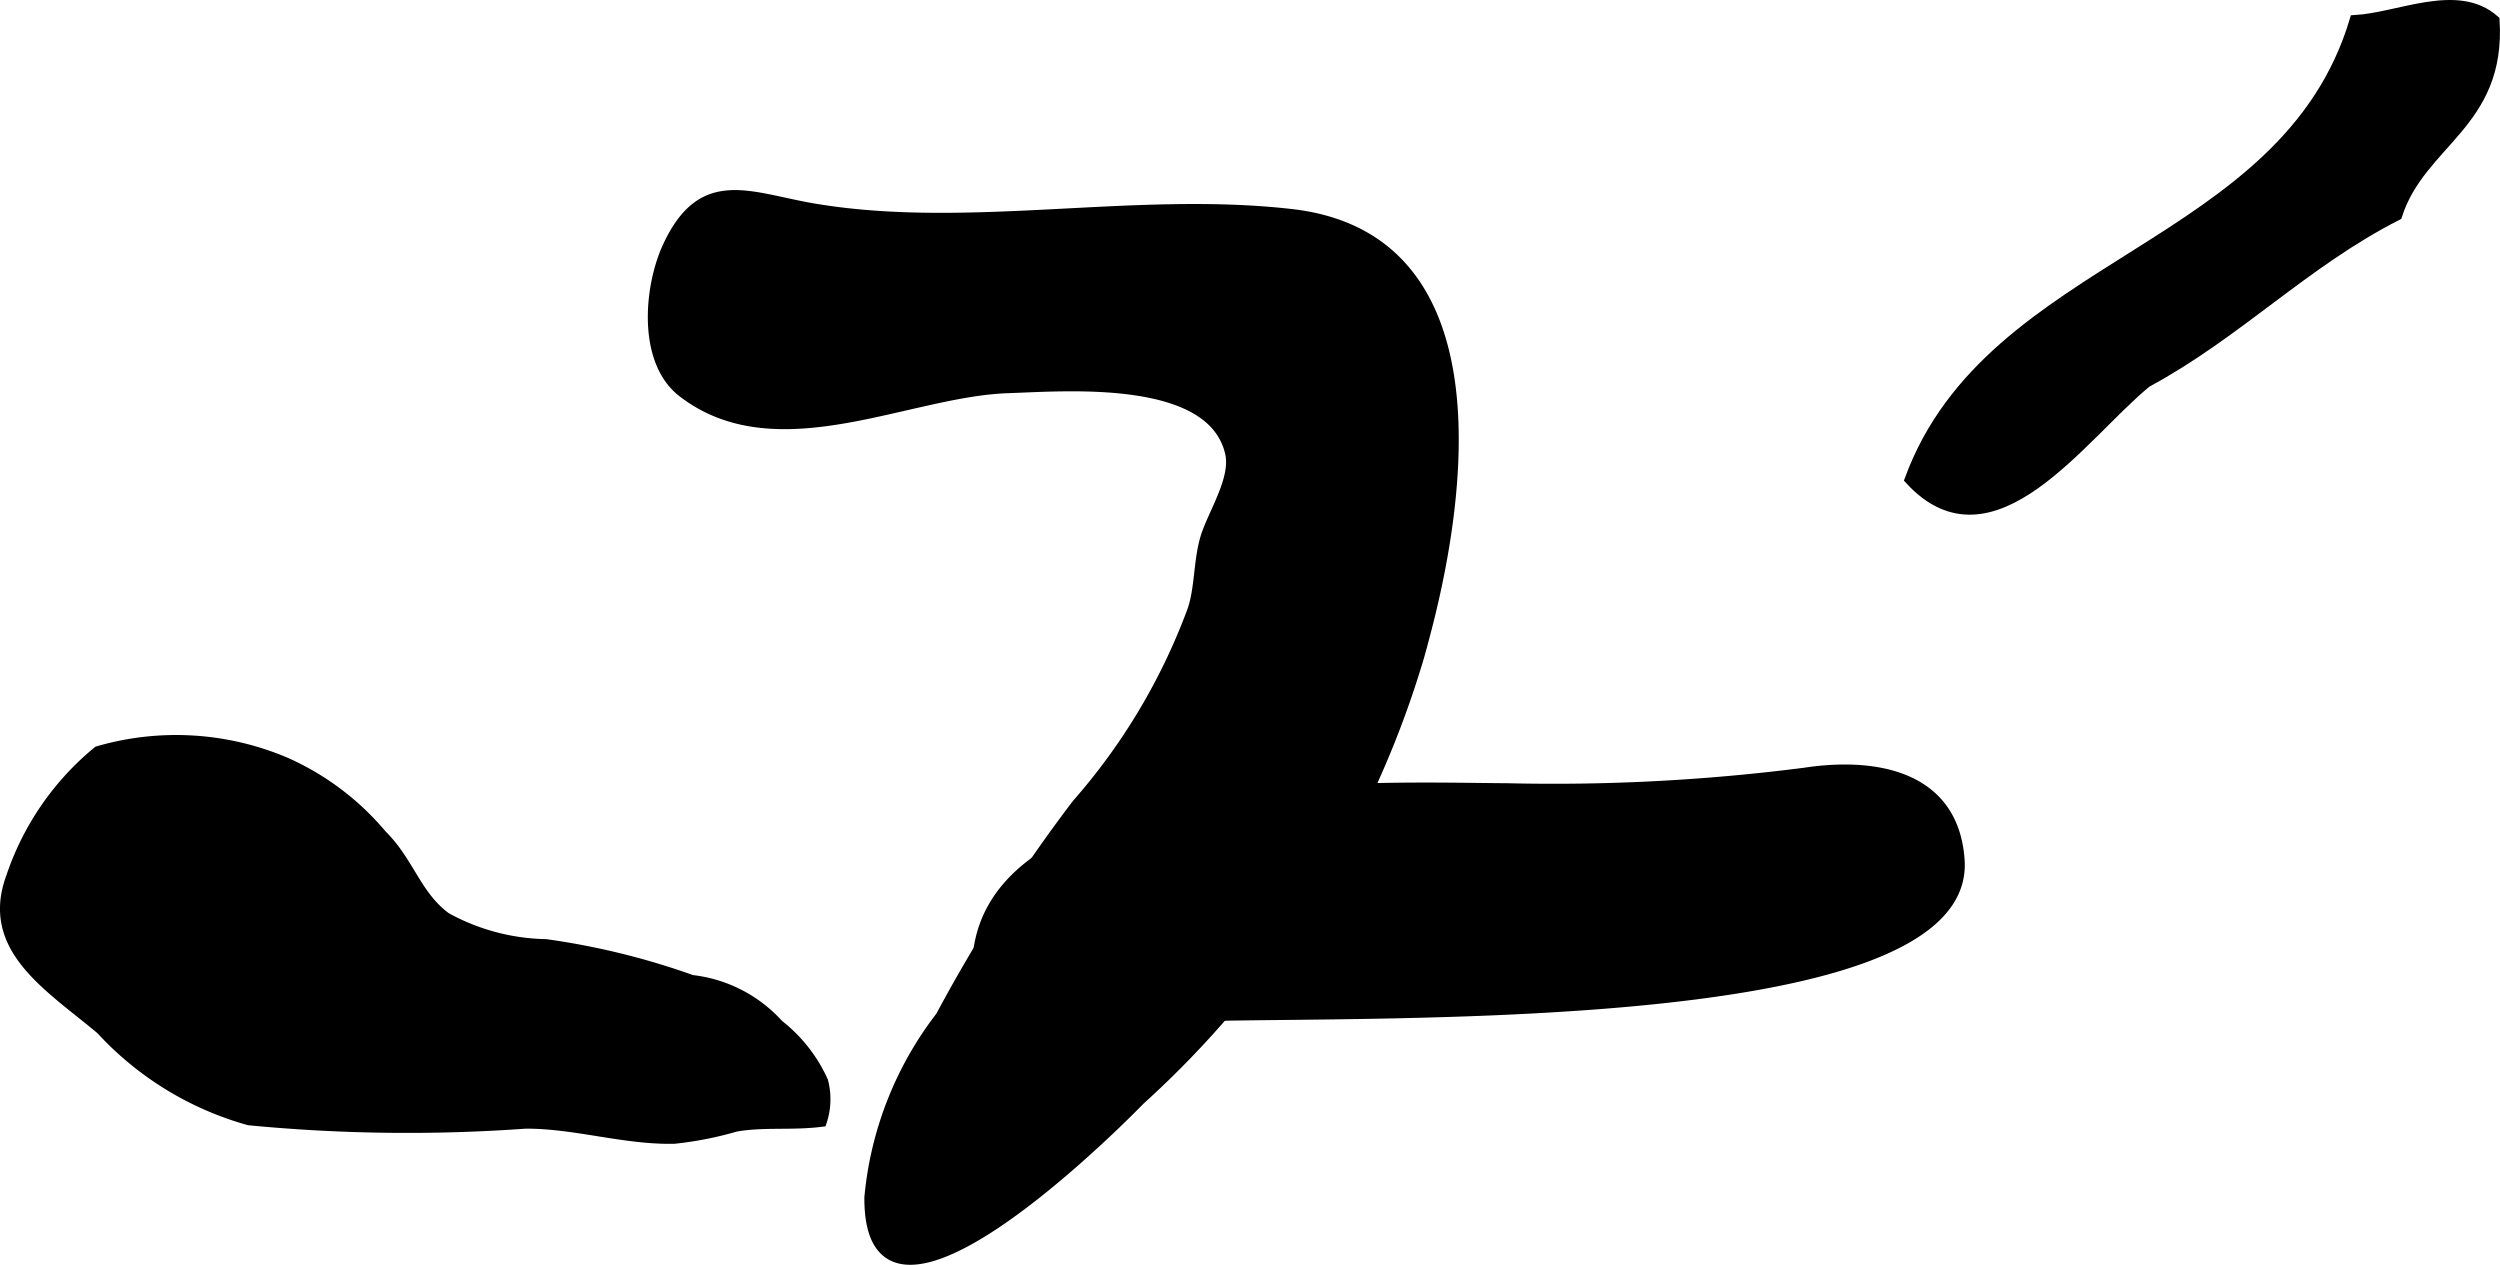
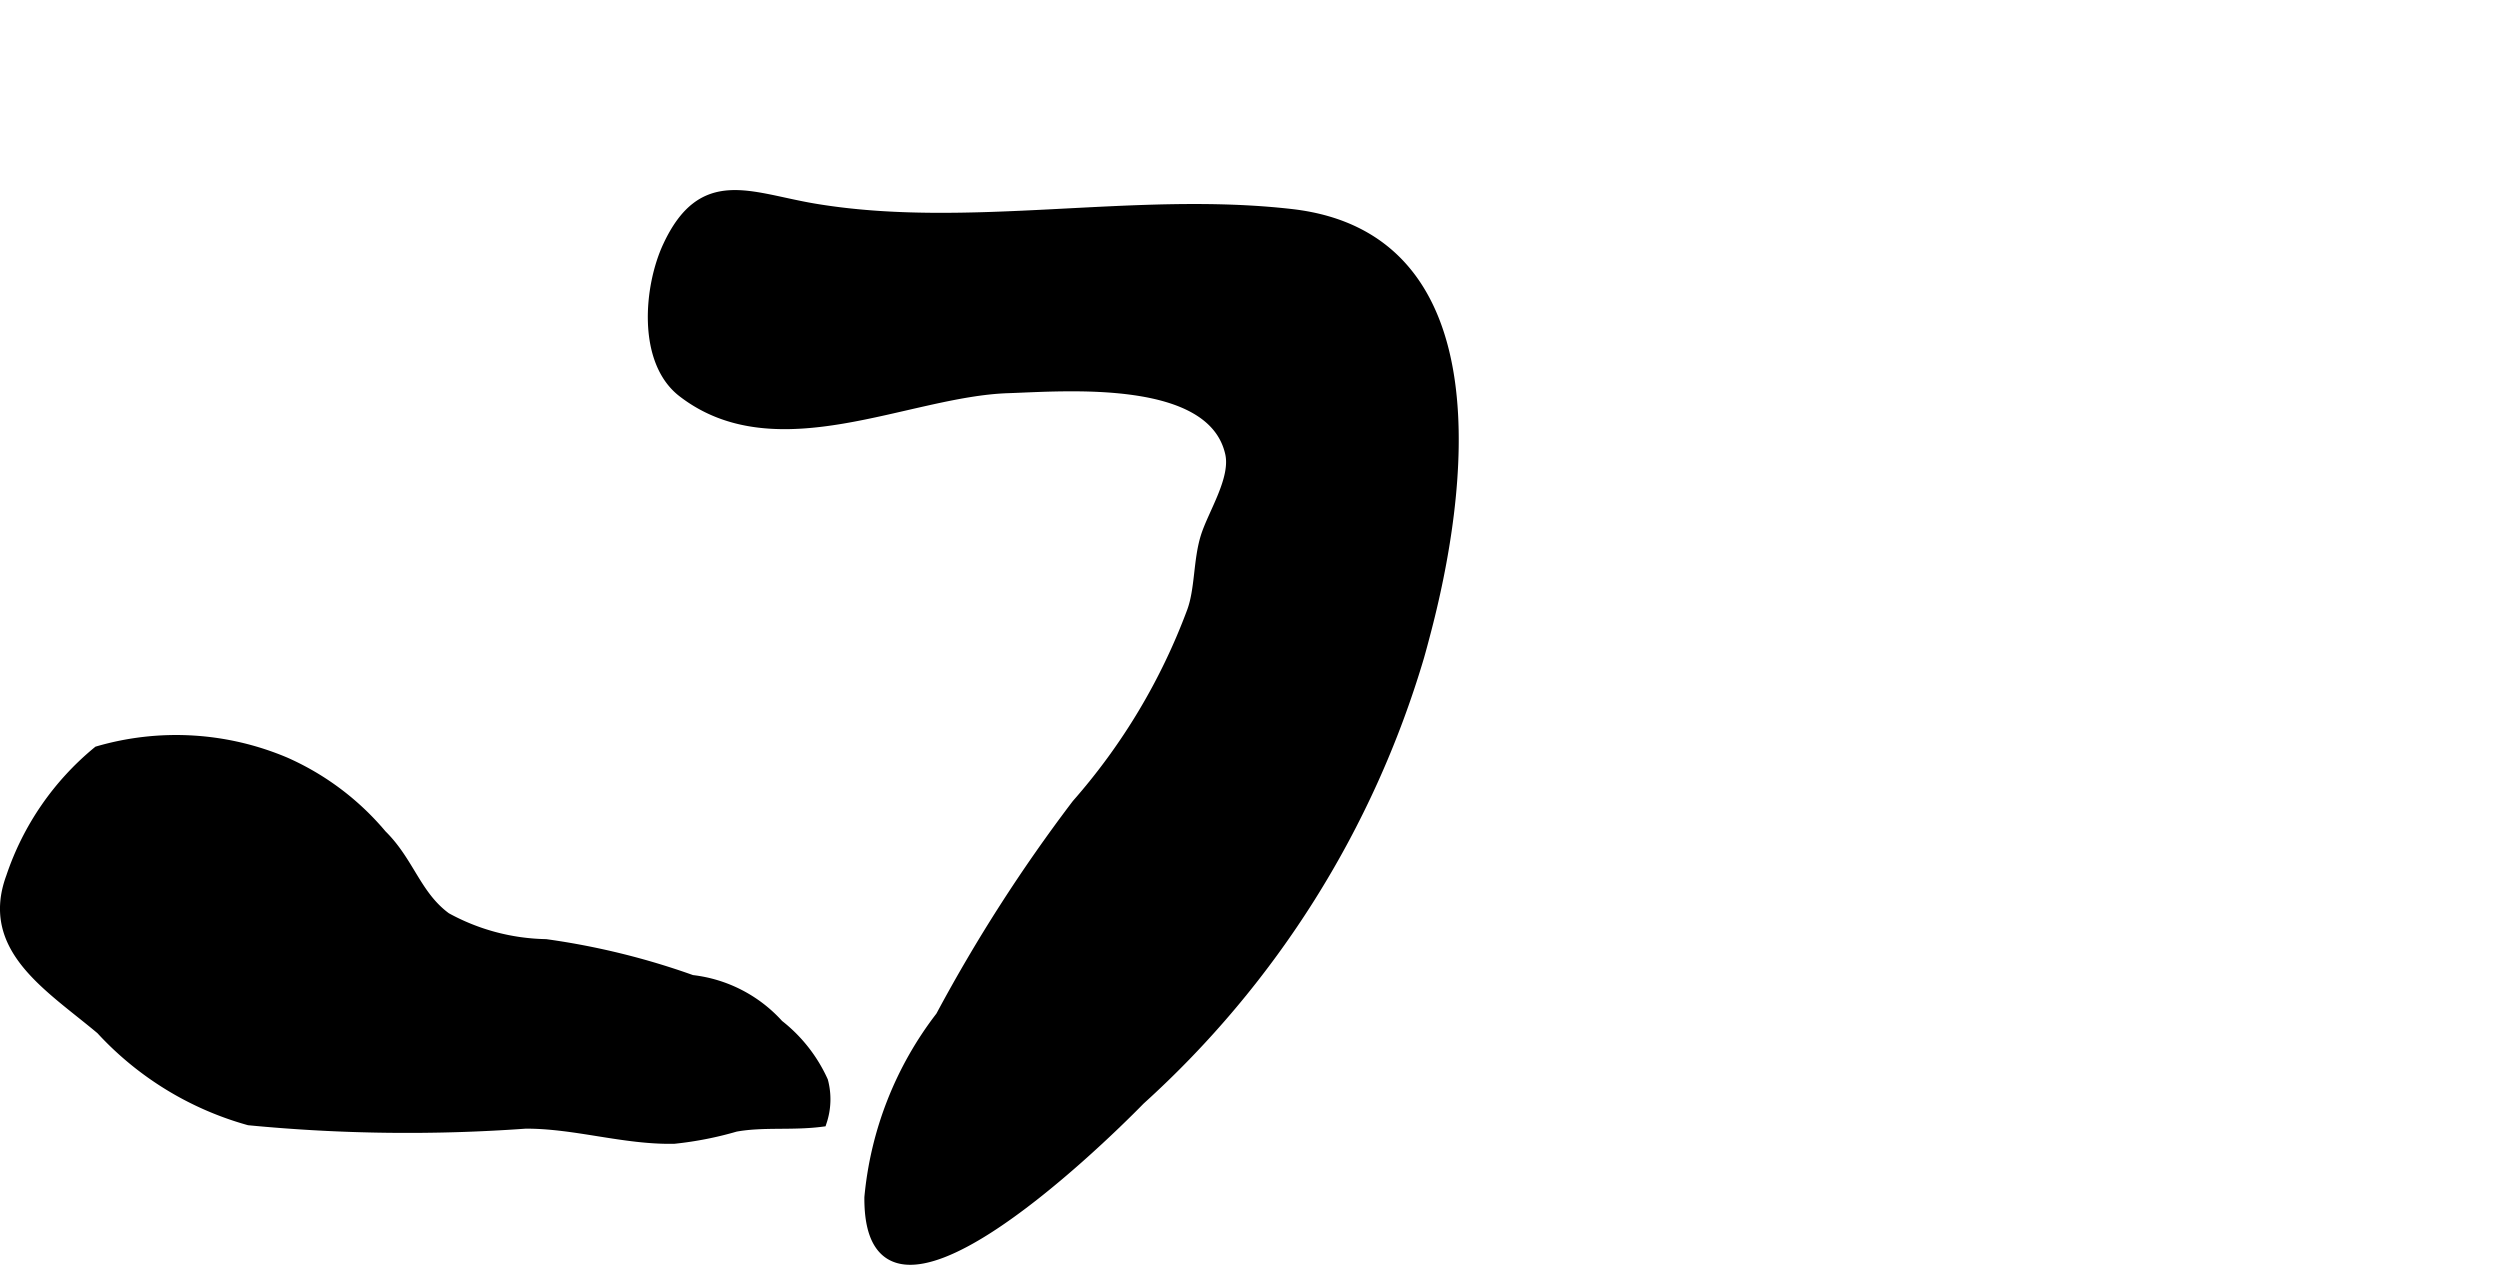
<svg xmlns="http://www.w3.org/2000/svg" version="1.1" width="12.298mm" height="6.222mm" viewBox="0 0 34.861 17.638">
  <defs>
    <style type="text/css">
      .a {
        stroke: #000;
        stroke-miterlimit: 10;
        stroke-width: 0.15px;
        fill-rule: evenodd;
      }
    </style>
  </defs>
-   <path class="a" d="M34.781.285c.088,1.446-1.026,1.686-1.358,2.715-1.284.653-2.229,1.649-3.491,2.328-.893.727-2.153,2.604-3.297,1.357,1.133-3.069,5.237-3.167,6.204-6.4C33.456.251,34.268-.17,34.781.285Z" />
-   <path class="a" d="M19.095,10.997c.795-.02,1.491-.002,1.923,0a27.461,27.461,0,0,0,4.151-.217c.931-.142,2.071.009,2.152,1.217.172,2.568-9.705,2.022-11.174,2.204-.423.052-.893.112-1.334.167-.827.102-1.047.374-1.165-.579C13.361,11.47,16.686,11.057,19.095,10.997Z" />
  <path class="a" d="M11.472,15.077a.983.983,0,0,1-.017.561c-.411.053-.817-.001-1.2.069a4.832,4.832,0,0,1-.856.168c-.695.014-1.378-.214-2.071-.211a22.989,22.989,0,0,1-3.856-.047,4.408,4.408,0,0,1-2.062-1.264c-.716-.601-1.618-1.129-1.251-2.121a3.851,3.851,0,0,1,1.207-1.752,3.899,3.899,0,0,1,2.616.156,3.716,3.716,0,0,1,1.338,1.008c.383.375.479.849.899,1.155a2.998,2.998,0,0,0,1.391.372,10.212,10.212,0,0,1,2.036.5,1.913,1.913,0,0,1,1.208.621A2.086,2.086,0,0,1,11.472,15.077Z" />
  <path class="a" d="M19.784,9.157a13.5,13.5,0,0,1-3.89,6.179c-.632.647-3.781,3.692-3.766,1.361a4.859,4.859,0,0,1,.993-2.522,22.218,22.218,0,0,1,1.897-2.957,8.625,8.625,0,0,0,1.608-2.691c.112-.307.088-.7.188-1.03s.429-.815.344-1.182c-.255-1.109-2.294-.934-3.106-.907-1.402.047-3.228,1.067-4.533.057-.559-.433-.465-1.467-.203-2.029.482-1.038,1.133-.676,2.03-.524,2.155.364,4.468-.174,6.664.078,2.884.332,2.372,3.926,1.855,5.869Q19.826,9.009,19.784,9.157Z" />
</svg>